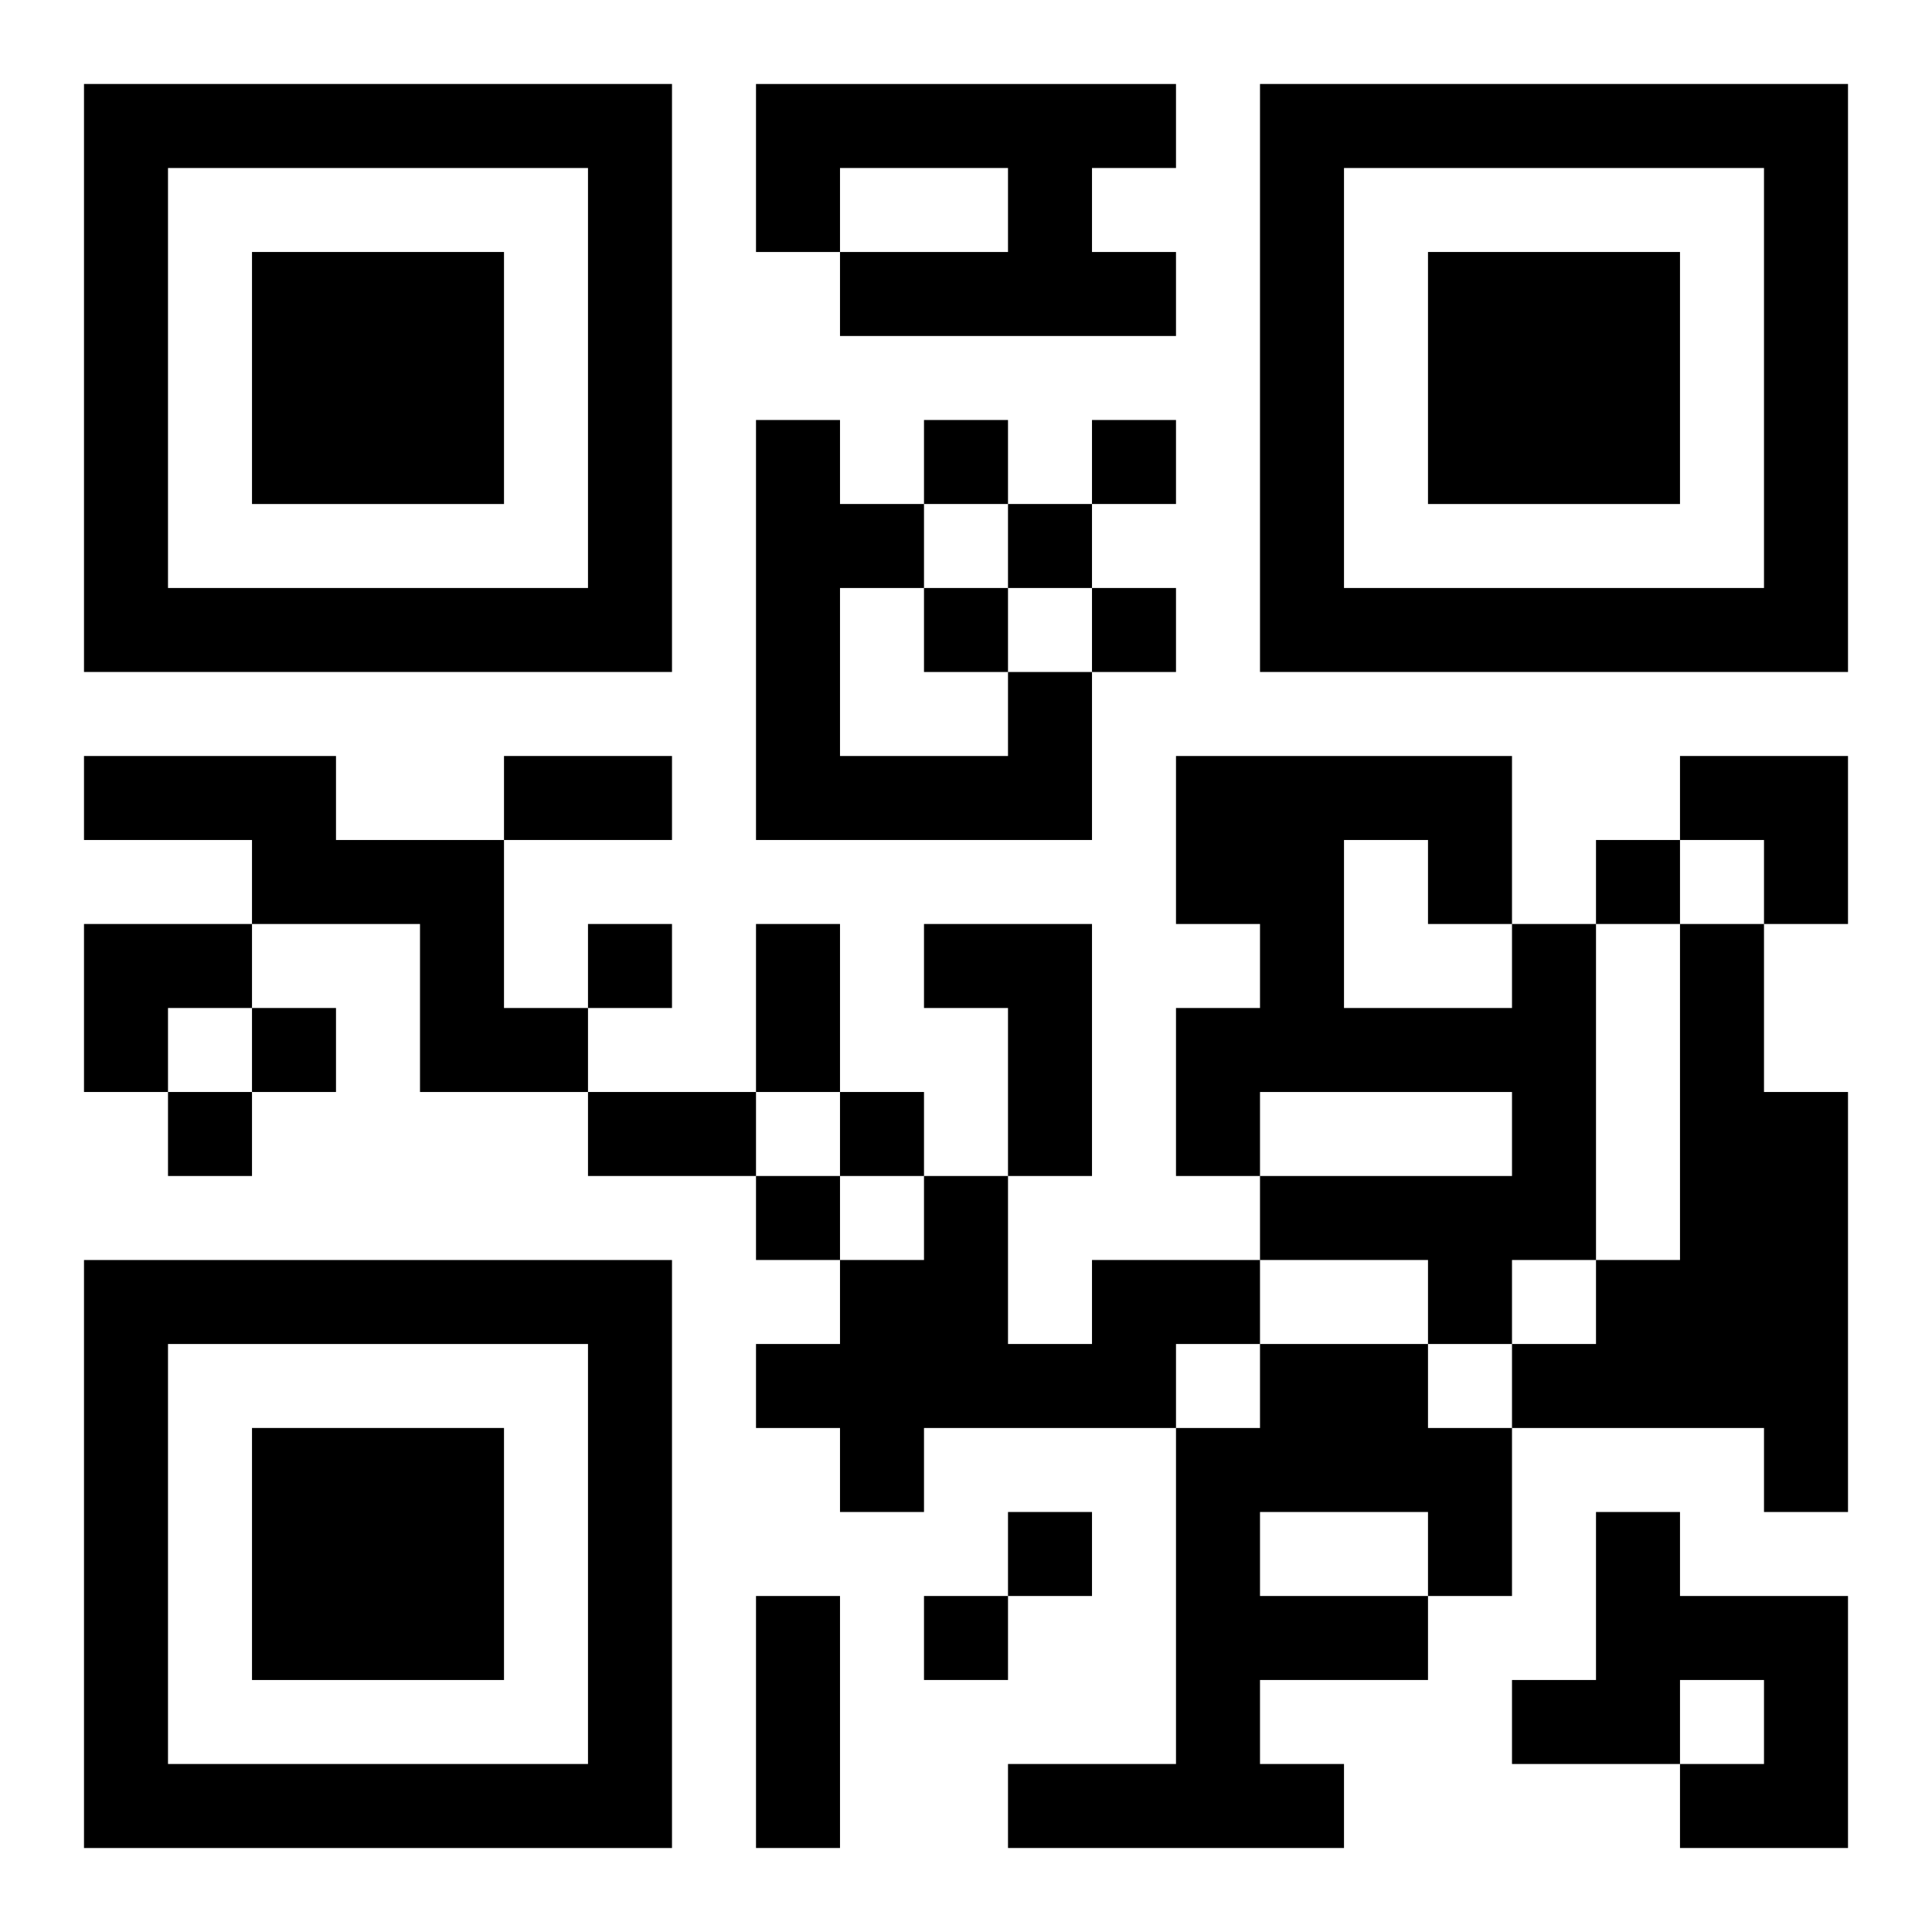
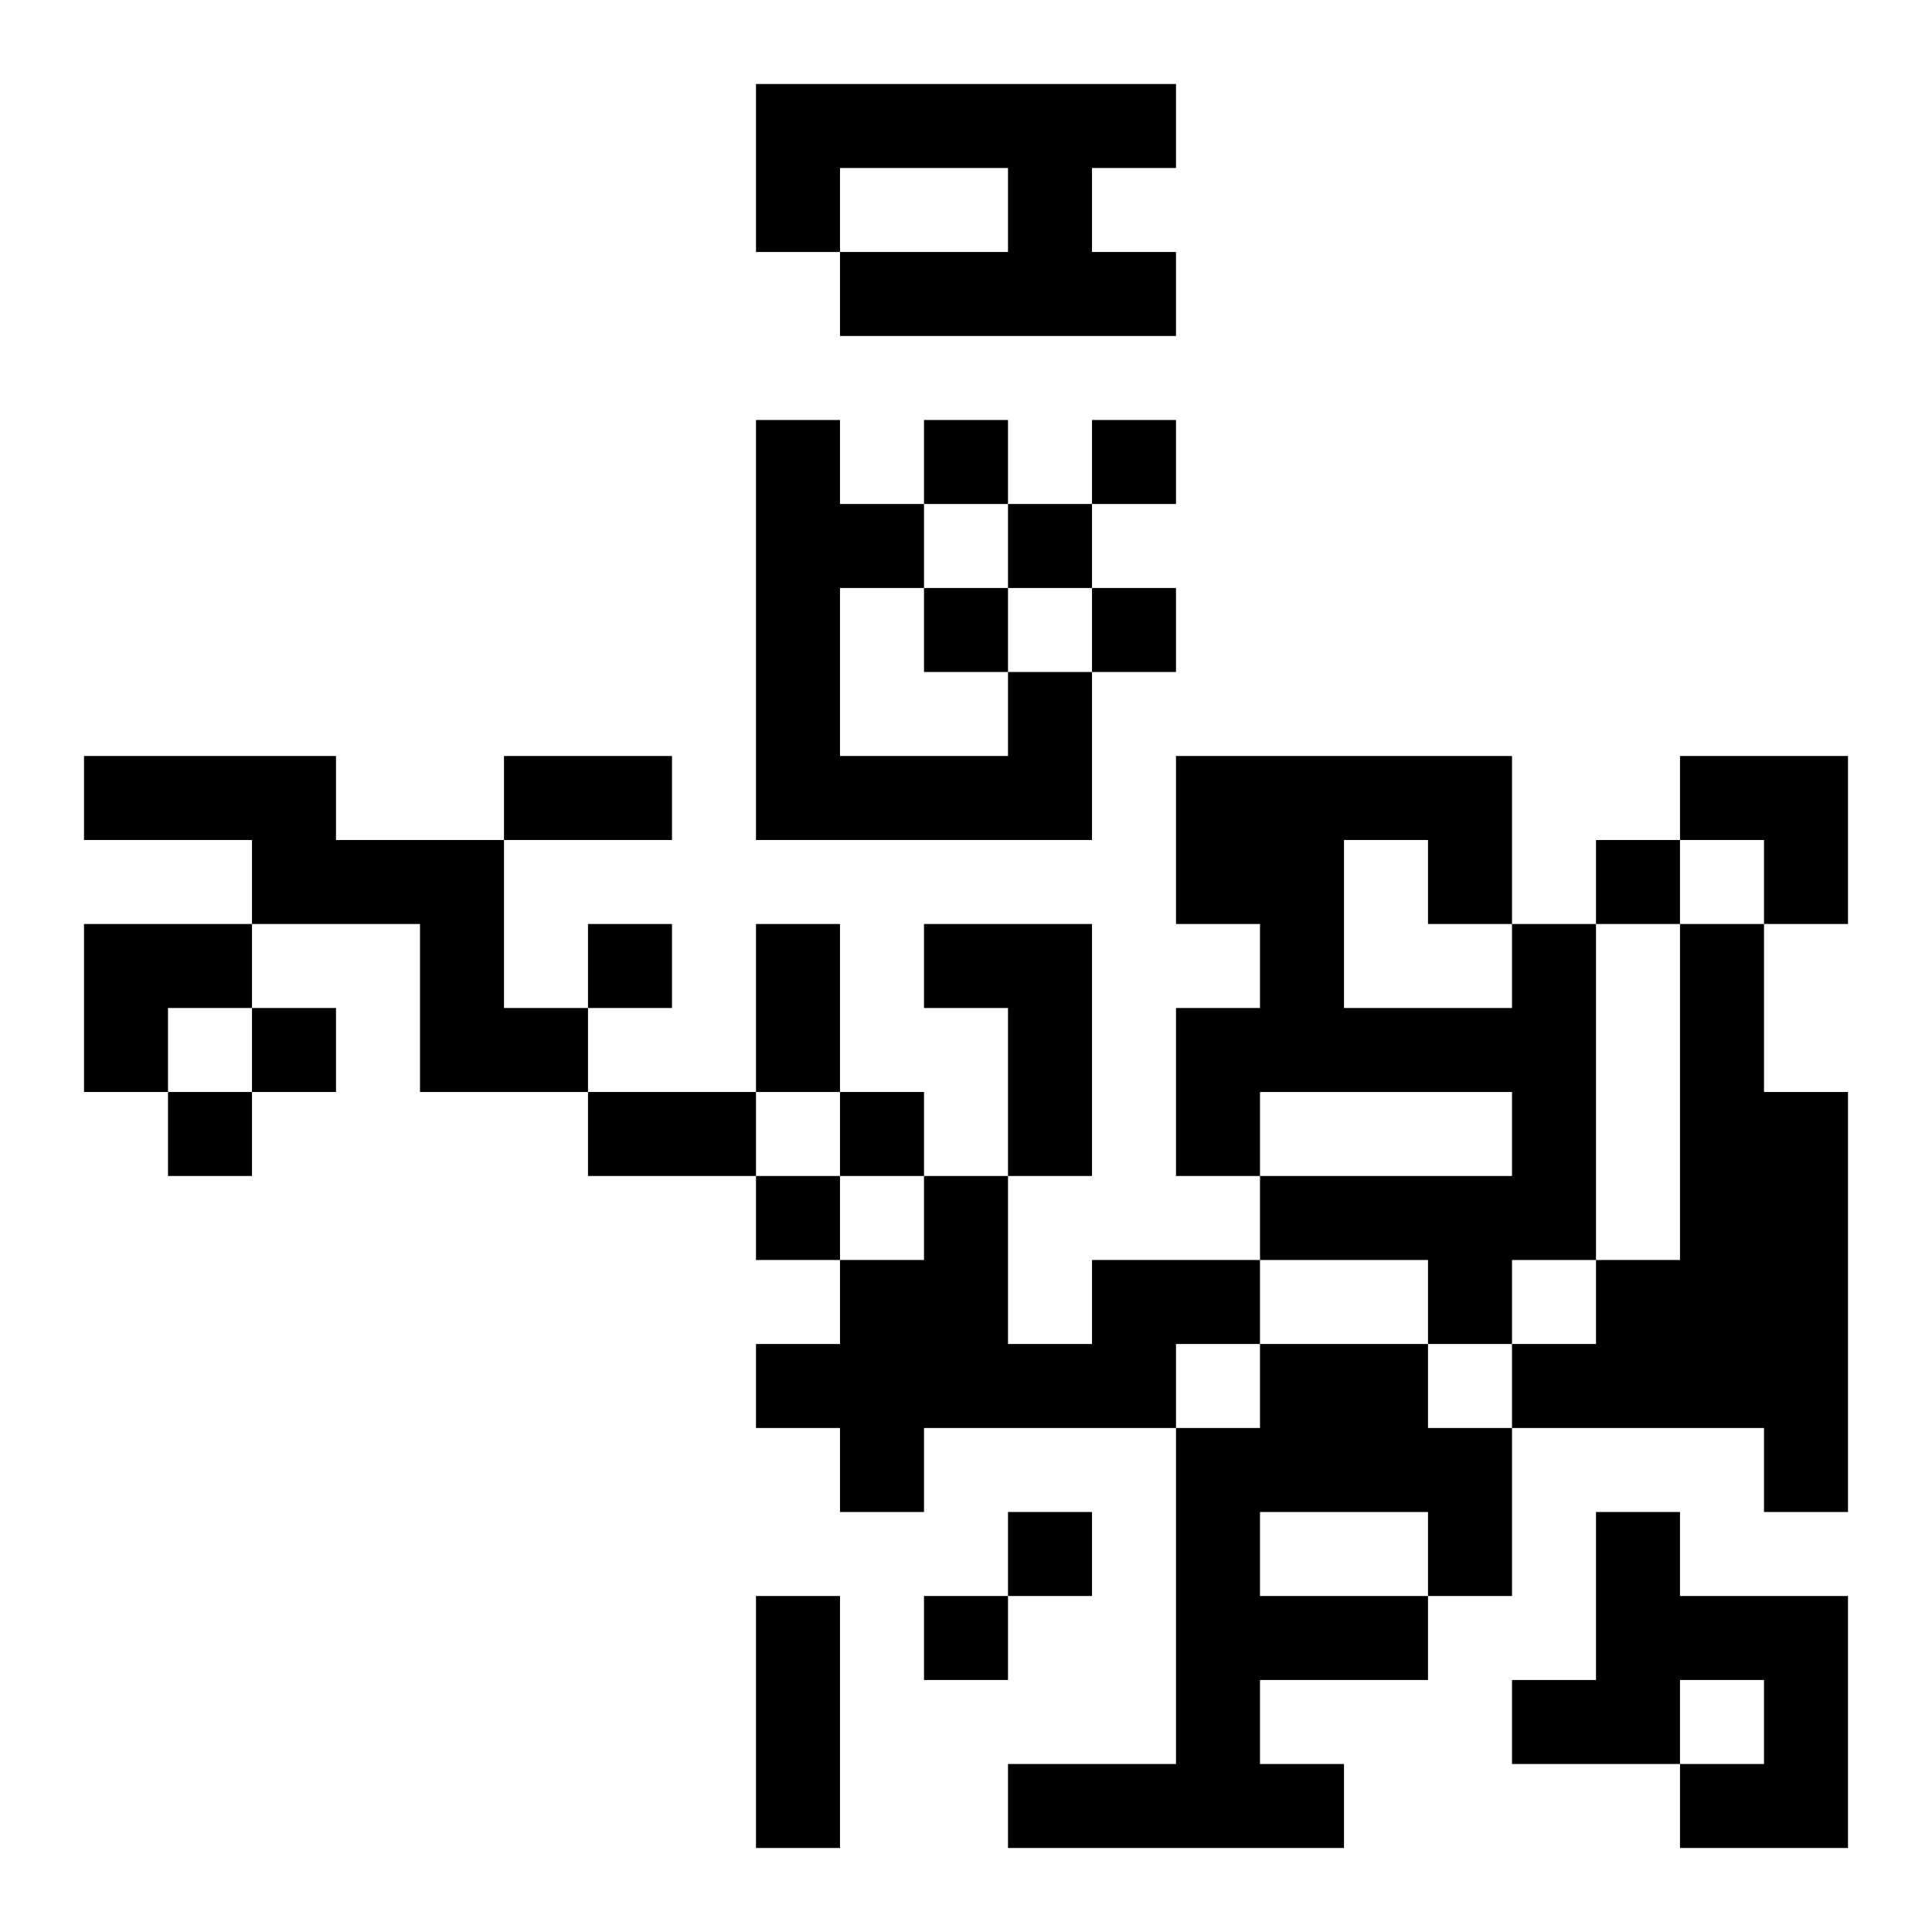
<svg xmlns="http://www.w3.org/2000/svg" xmlns:xlink="http://www.w3.org/1999/xlink" width="250" height="250" baseProfile="full" version="1.1" viewBox="-1 -1 23 23">
  <symbol id="a">
-     <path d="m0 7v7h7v-7h-7zm1 1h5v5h-5v-5zm1 1v3h3v-3h-3z" />
-   </symbol>
+     </symbol>
  <use y="-7" xlink:href="#a" />
  <use y="7" xlink:href="#a" />
  <use x="14" y="-7" xlink:href="#a" />
  <path d="m8 0h5v1h-1v1h1v1h-4v-1h2v-1h-2v1h-1v-2m3 7h1v2h-4v-5h1v1h1v1h-1v2h2v-1m-11 1h3v1h2v2h1v1h-2v-2h-2v-1h-2v-1m10 2h2v3h-1v-2h-1v-1m7 0h1v4h-1v1h-1v-1h-2v-1h3v-1h-3v1h-1v-2h1v-1h-1v-2h4v2m-2-1v2h2v-1h-1v-1h-1m4 1h1v2h1v5h-1v-1h-3v-1h1v-1h1v-4m-7 4h2v1h-1v1h-3v1h-1v-1h-1v-1h1v-1h1v-1h1v2h1v-1m2 1h2v1h1v2h-1v1h-2v1h1v1h-4v-1h2v-4h1v-1m0 2v1h2v-1h-2m4 0h1v1h2v3h-2v-1h1v-1h-1v1h-2v-1h1v-2m-8-13v1h1v-1h-1m2 0v1h1v-1h-1m-1 1v1h1v-1h-1m-1 1v1h1v-1h-1m2 0v1h1v-1h-1m6 3v1h1v-1h-1m-12 1v1h1v-1h-1m-4 1v1h1v-1h-1m-1 1v1h1v-1h-1m8 0v1h1v-1h-1m-1 1v1h1v-1h-1m3 4v1h1v-1h-1m-1 1v1h1v-1h-1m-5-10h2v1h-2v-1m3 2h1v2h-1v-2m-2 2h2v1h-2v-1m2 6h1v3h-1v-3m11-10h2v2h-1v-1h-1zm-19 2h2v1h-1v1h-1z" />
</svg>